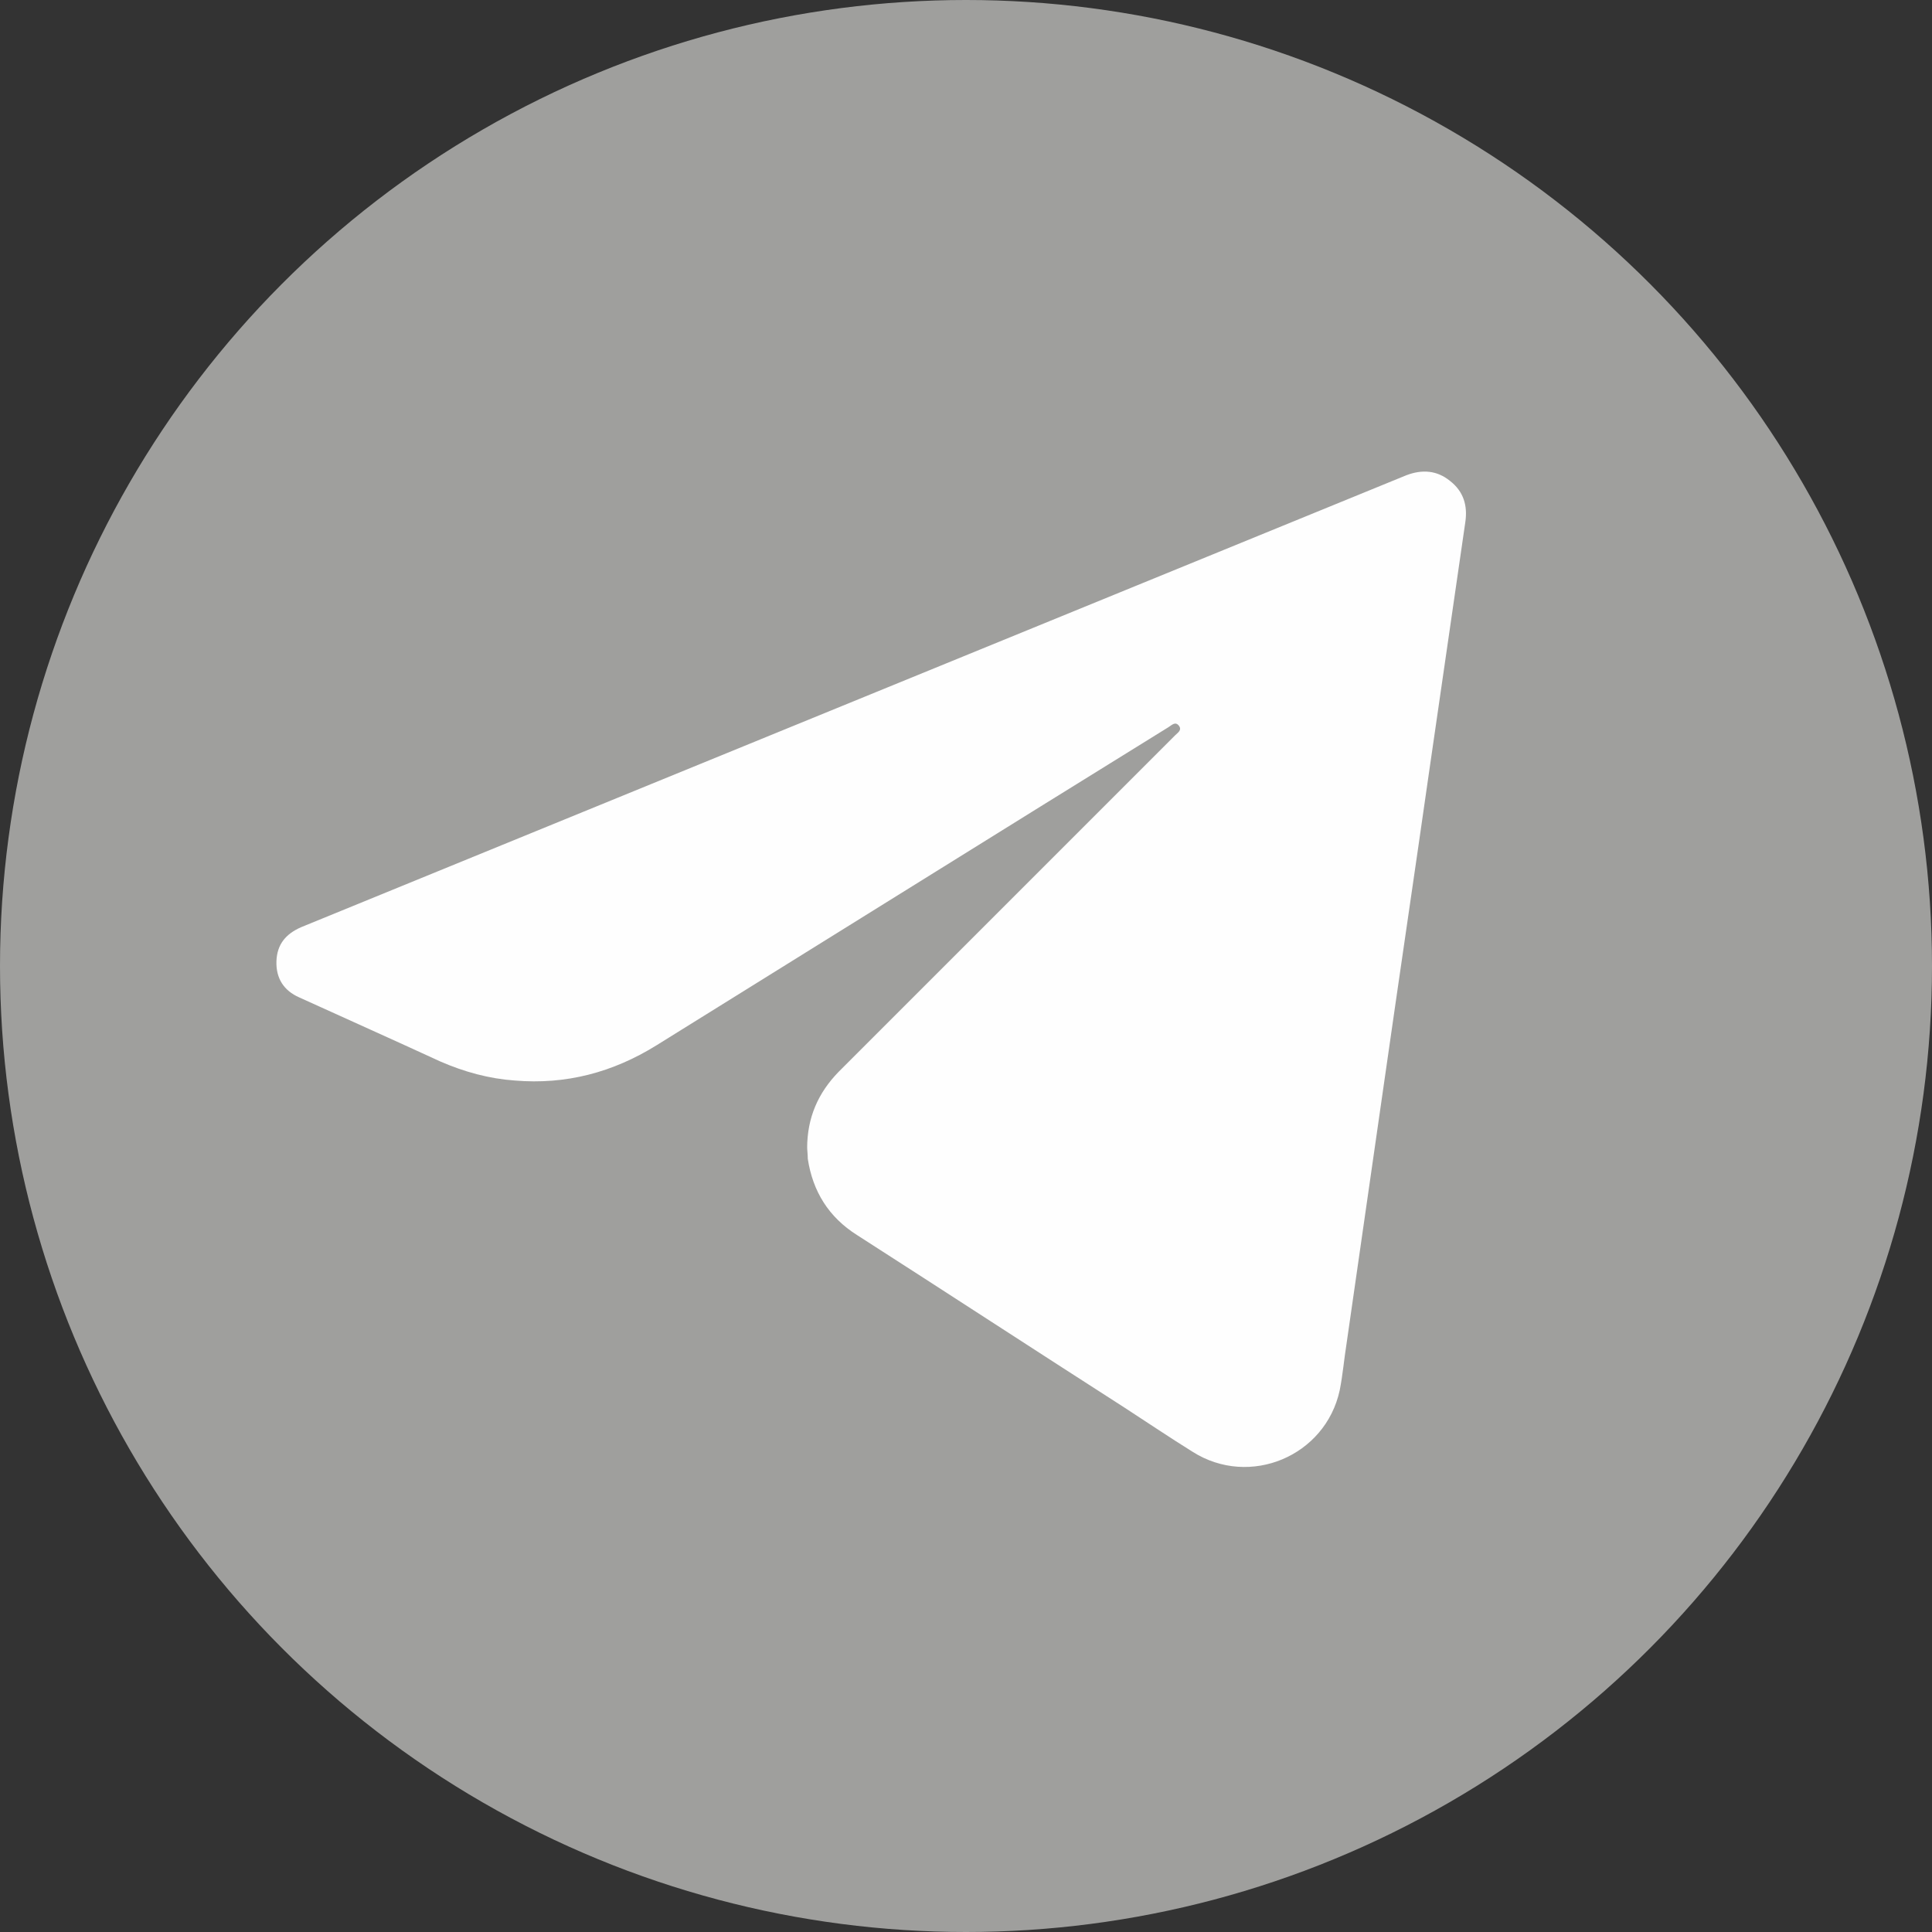
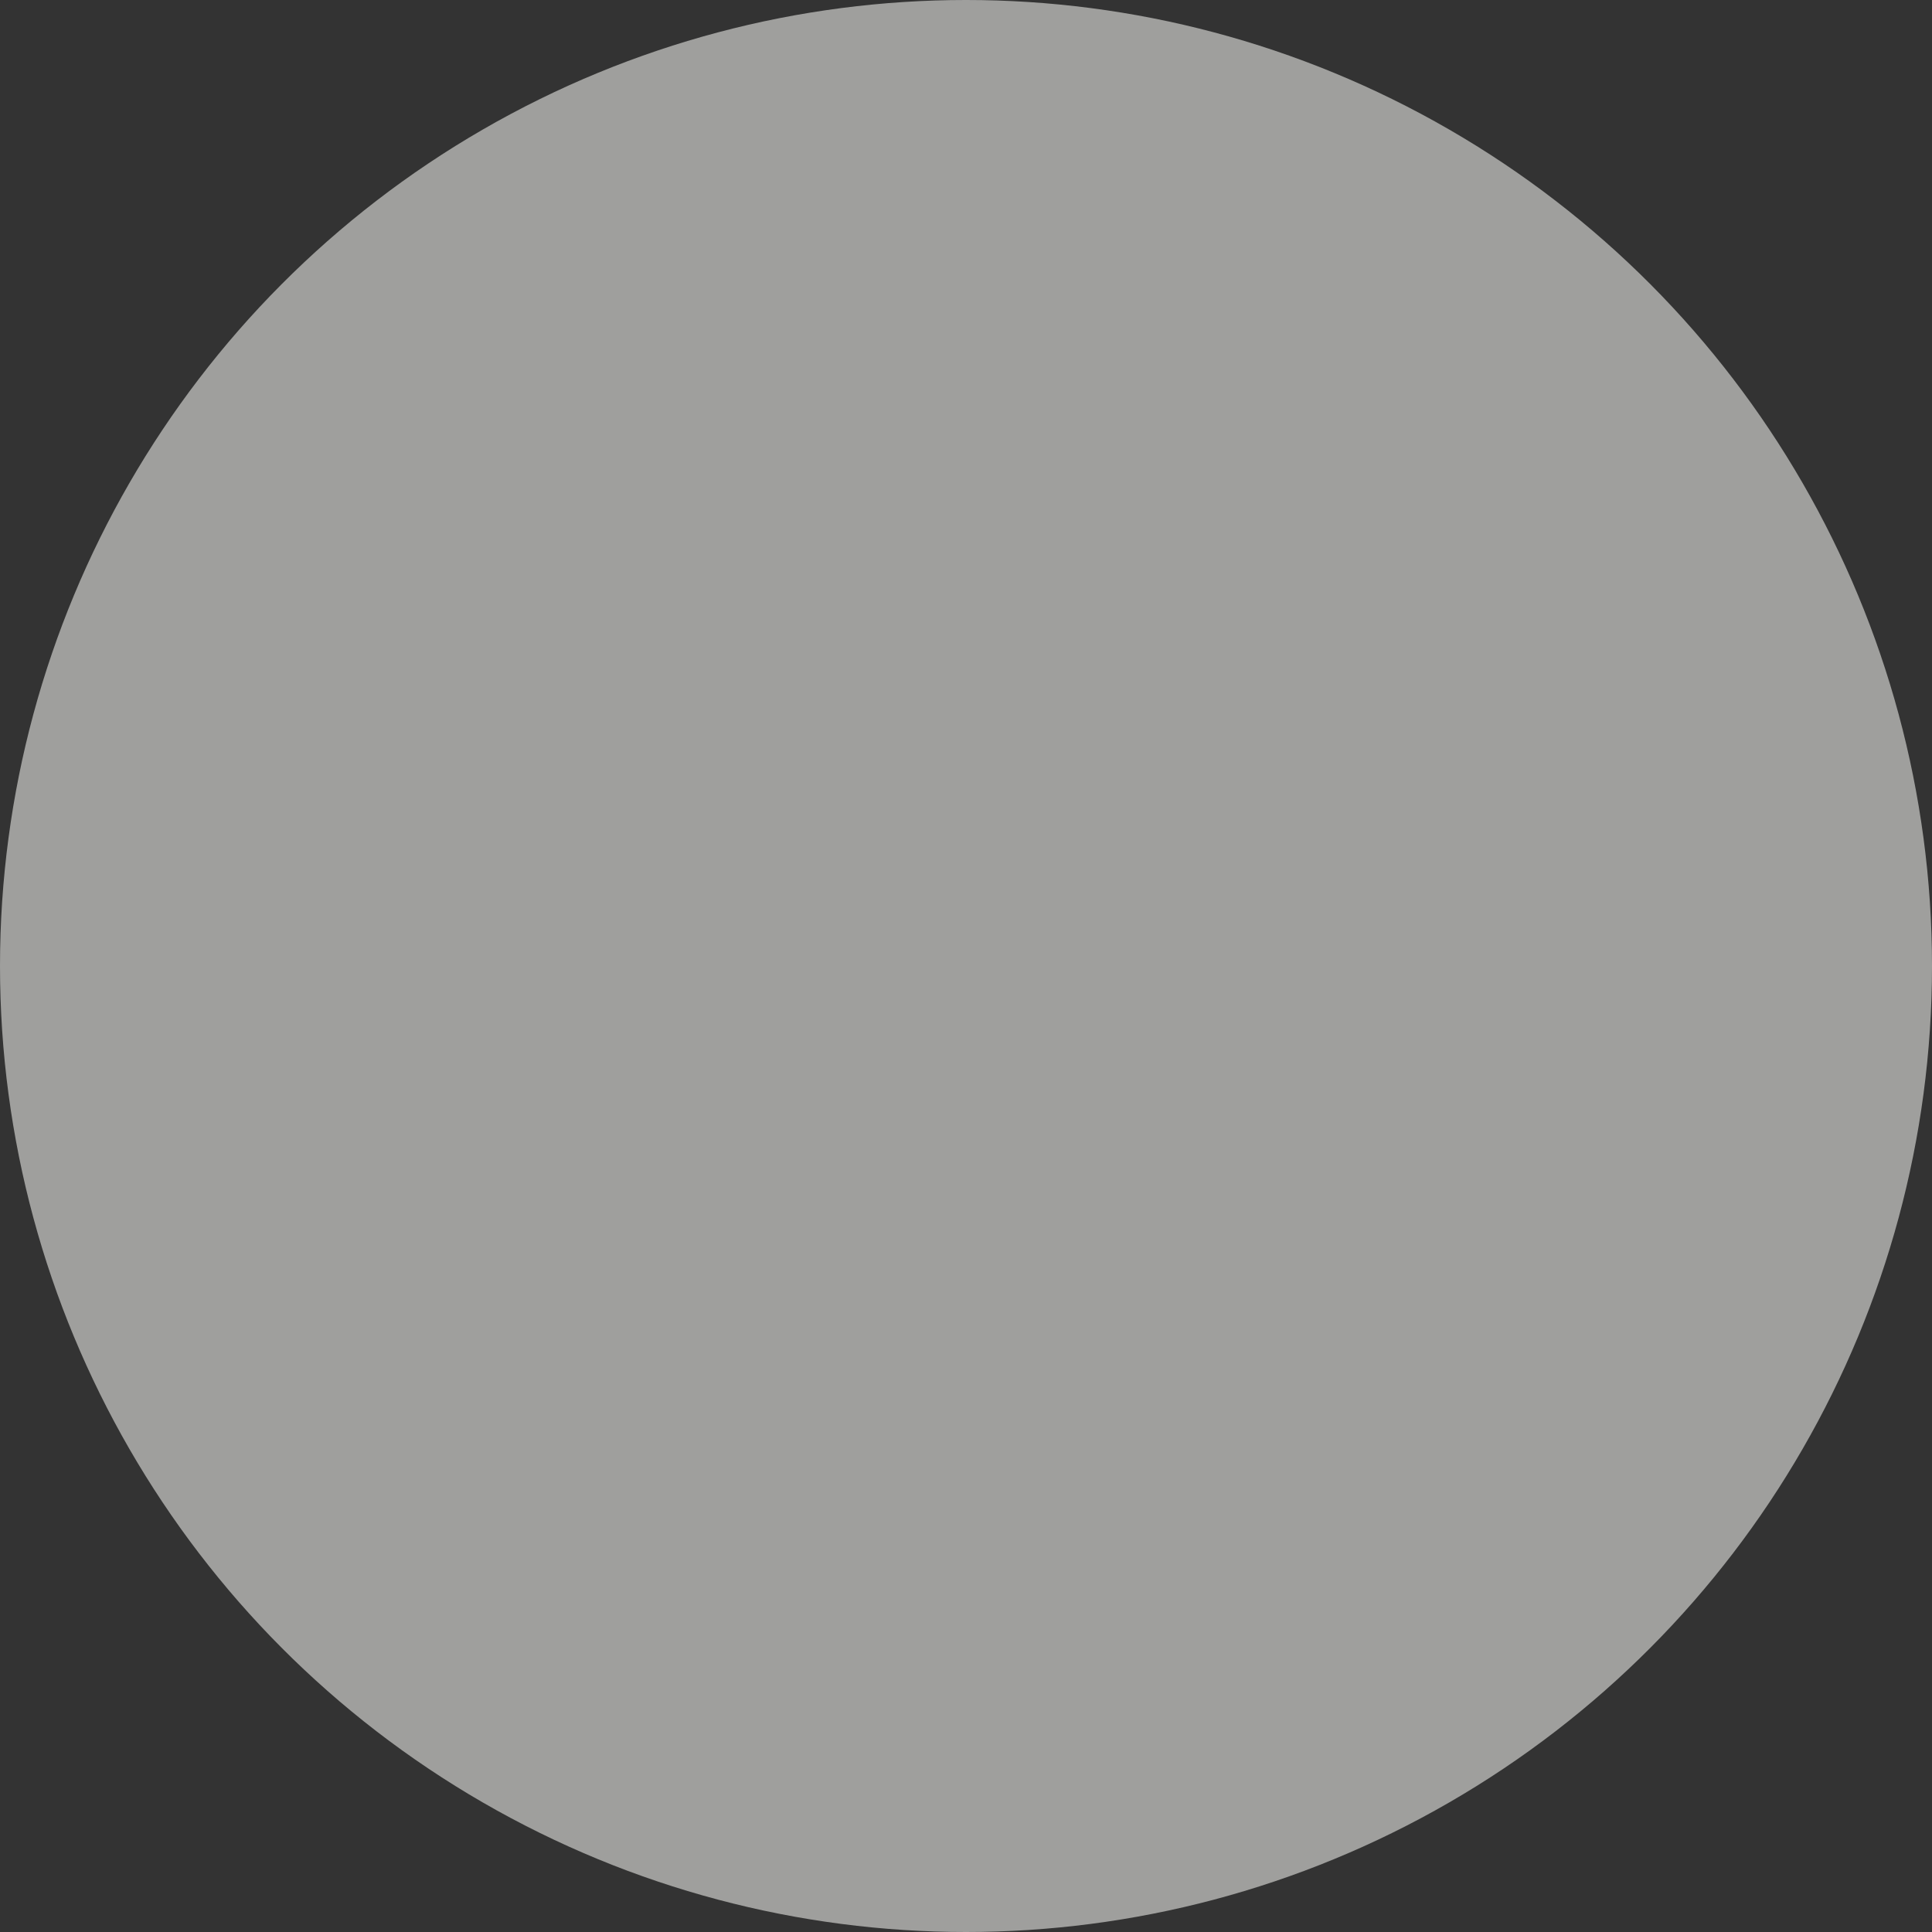
<svg xmlns="http://www.w3.org/2000/svg" id="_Слой_2" data-name="Слой 2" viewBox="0 0 31.38 31.38">
  <rect x="0" y="0" width="31.38" height="31.38" fill="#333333" stroke="none" />
  <defs>
    <style> .cls-1 { fill: #fefefe; } .cls-1, .cls-2 { stroke-width: 0px; } .cls-2 { fill: #9f9f9d; } </style>
  </defs>
  <g id="_Слой_1-2" data-name="Слой 1">
    <circle class="cls-2" cx="15.69" cy="15.69" r="15.69" />
-     <path class="cls-1" d="m13.11,18.65c0-.5.18-.9.51-1.24,1.82-1.82,3.65-3.65,5.47-5.47.04-.04.11-.08.06-.15-.06-.08-.12-.01-.17.02-2.78,1.72-5.55,3.45-8.32,5.17-.71.44-1.47.64-2.3.57-.42-.03-.82-.14-1.21-.31-.76-.35-1.52-.69-2.29-1.04-.25-.11-.38-.31-.37-.59.01-.27.15-.44.4-.55,3.06-1.25,6.11-2.5,9.17-3.75,2.93-1.2,5.85-2.39,8.78-3.59.26-.1.5-.08.71.09.22.17.29.4.25.67-.19,1.31-.38,2.62-.57,3.93-.25,1.75-.51,3.5-.76,5.25-.2,1.39-.4,2.78-.6,4.17-.04.25-.06.5-.11.75-.23,1.07-1.46,1.59-2.39,1-.37-.23-.74-.48-1.11-.72-1.45-.93-2.89-1.87-4.34-2.8-.46-.29-.72-.71-.8-1.24,0-.07-.01-.14-.01-.19Z" />
  </g>
</svg>